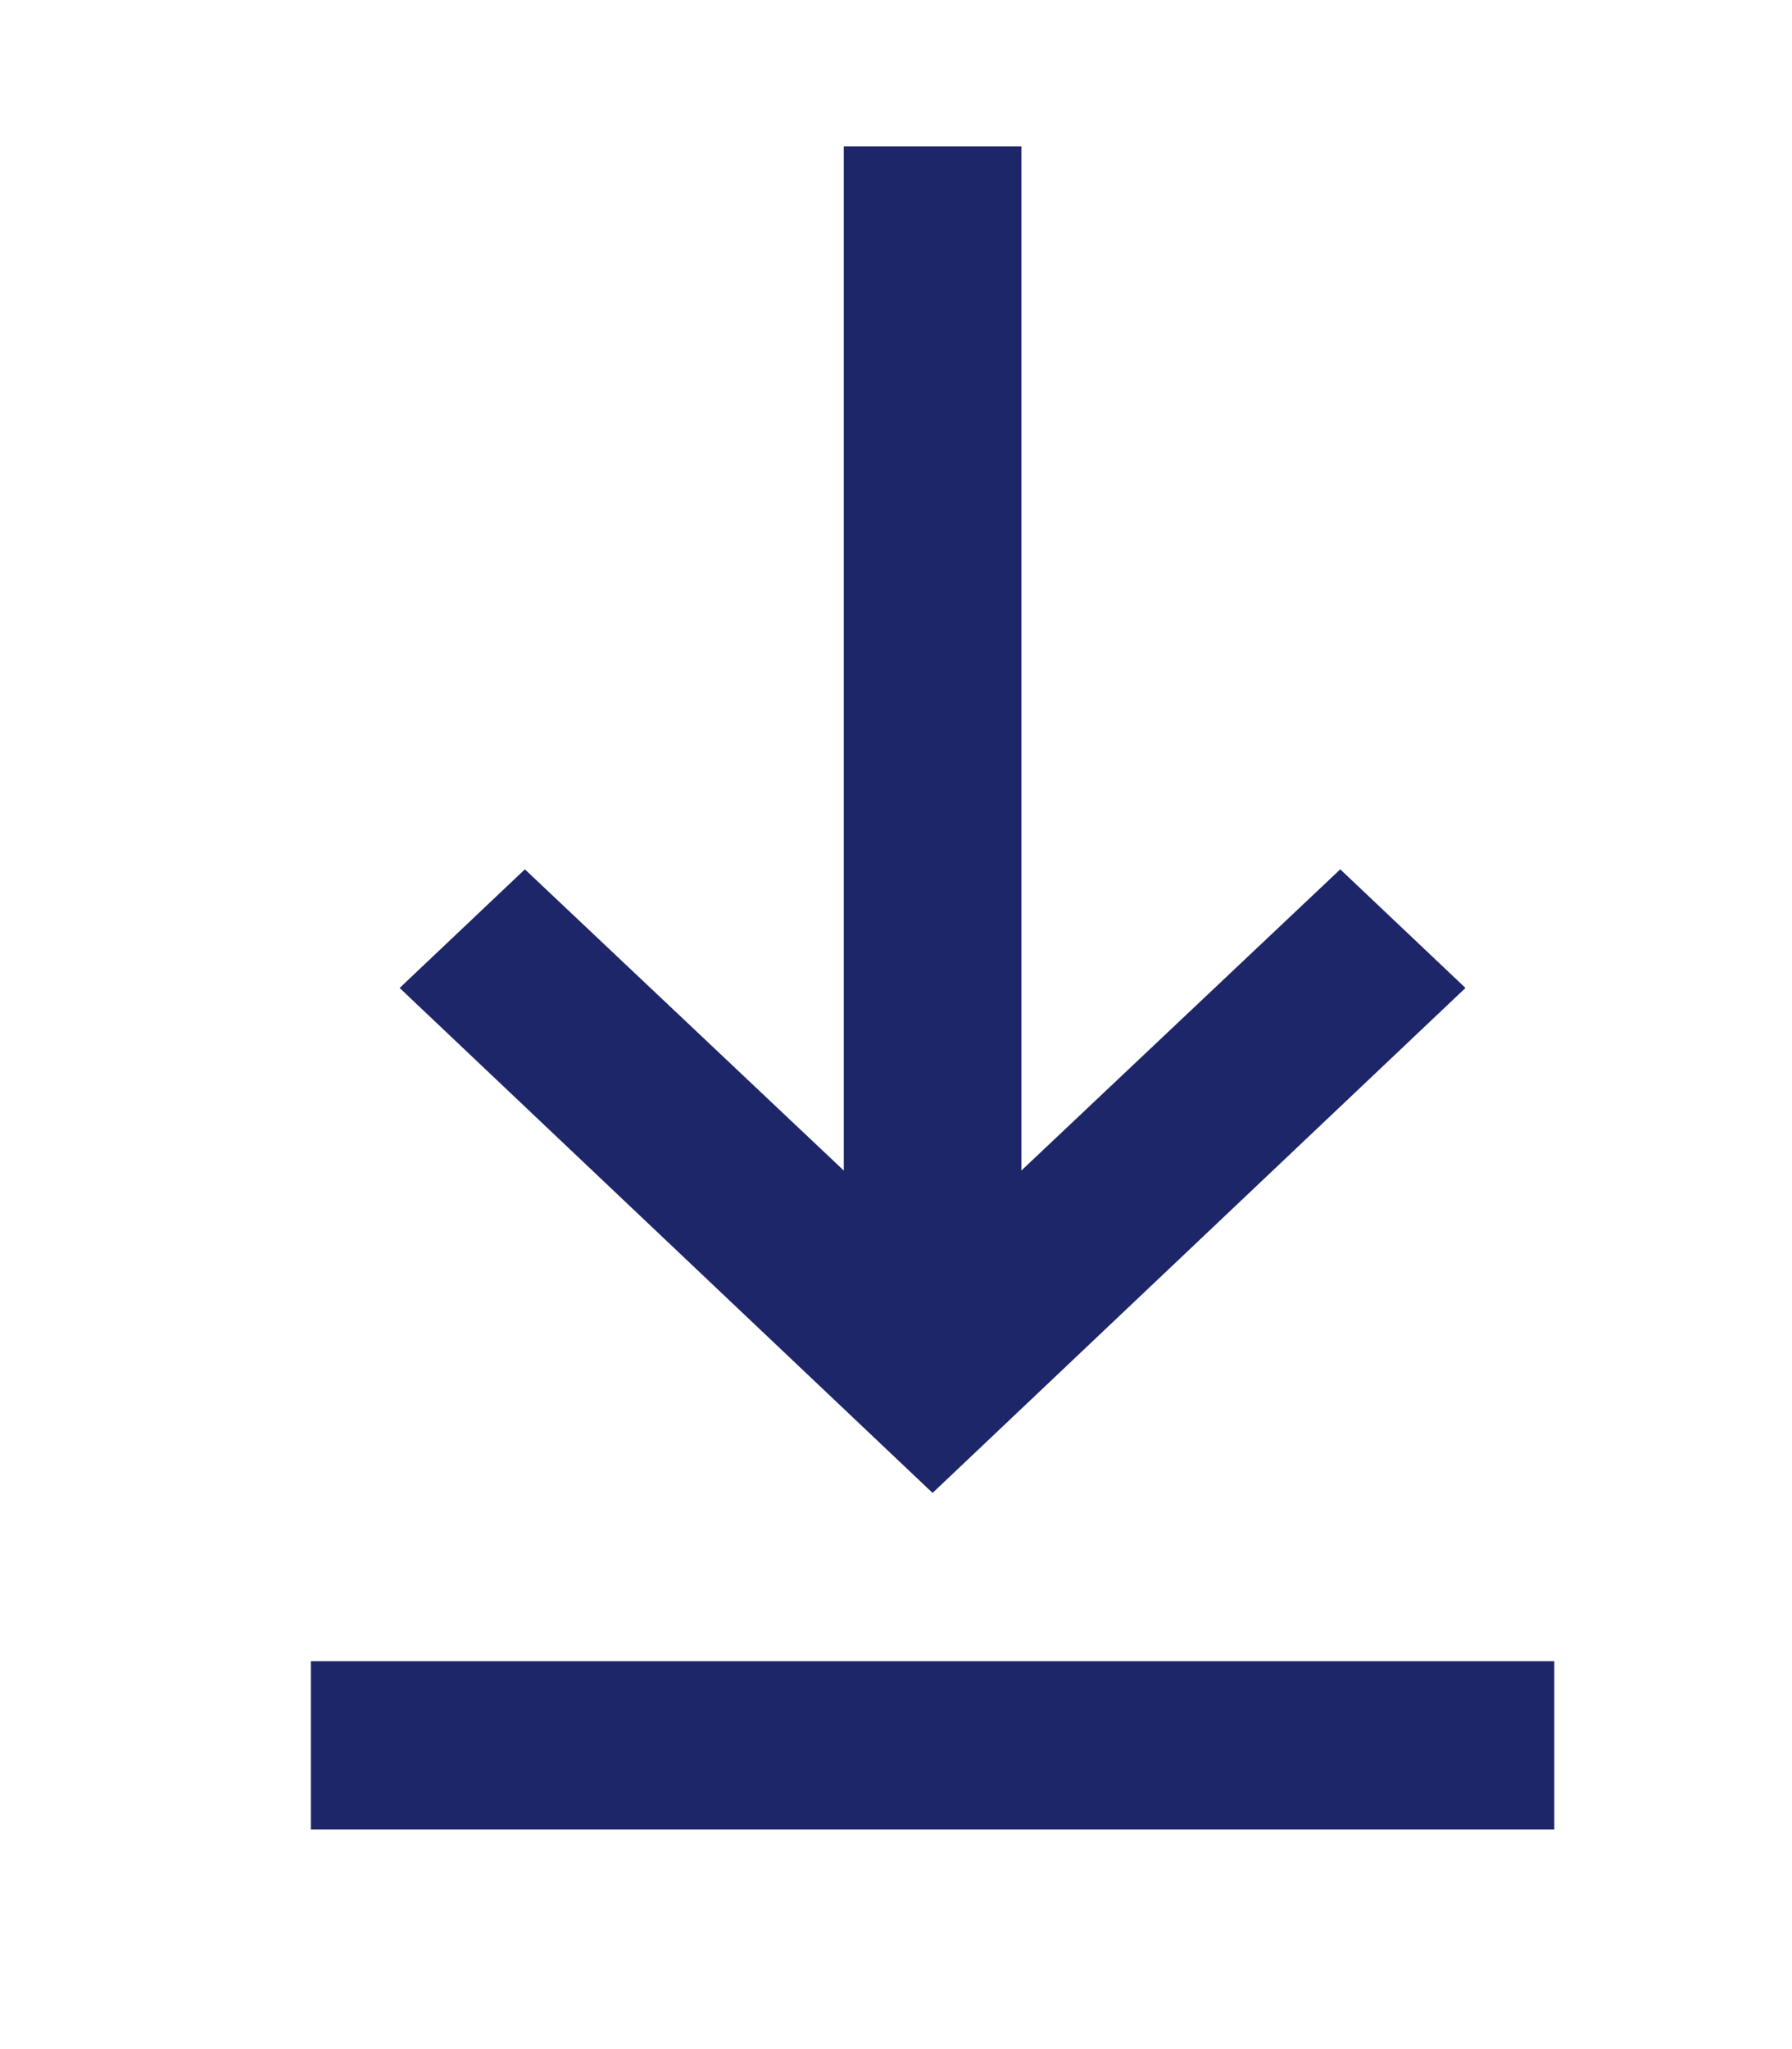
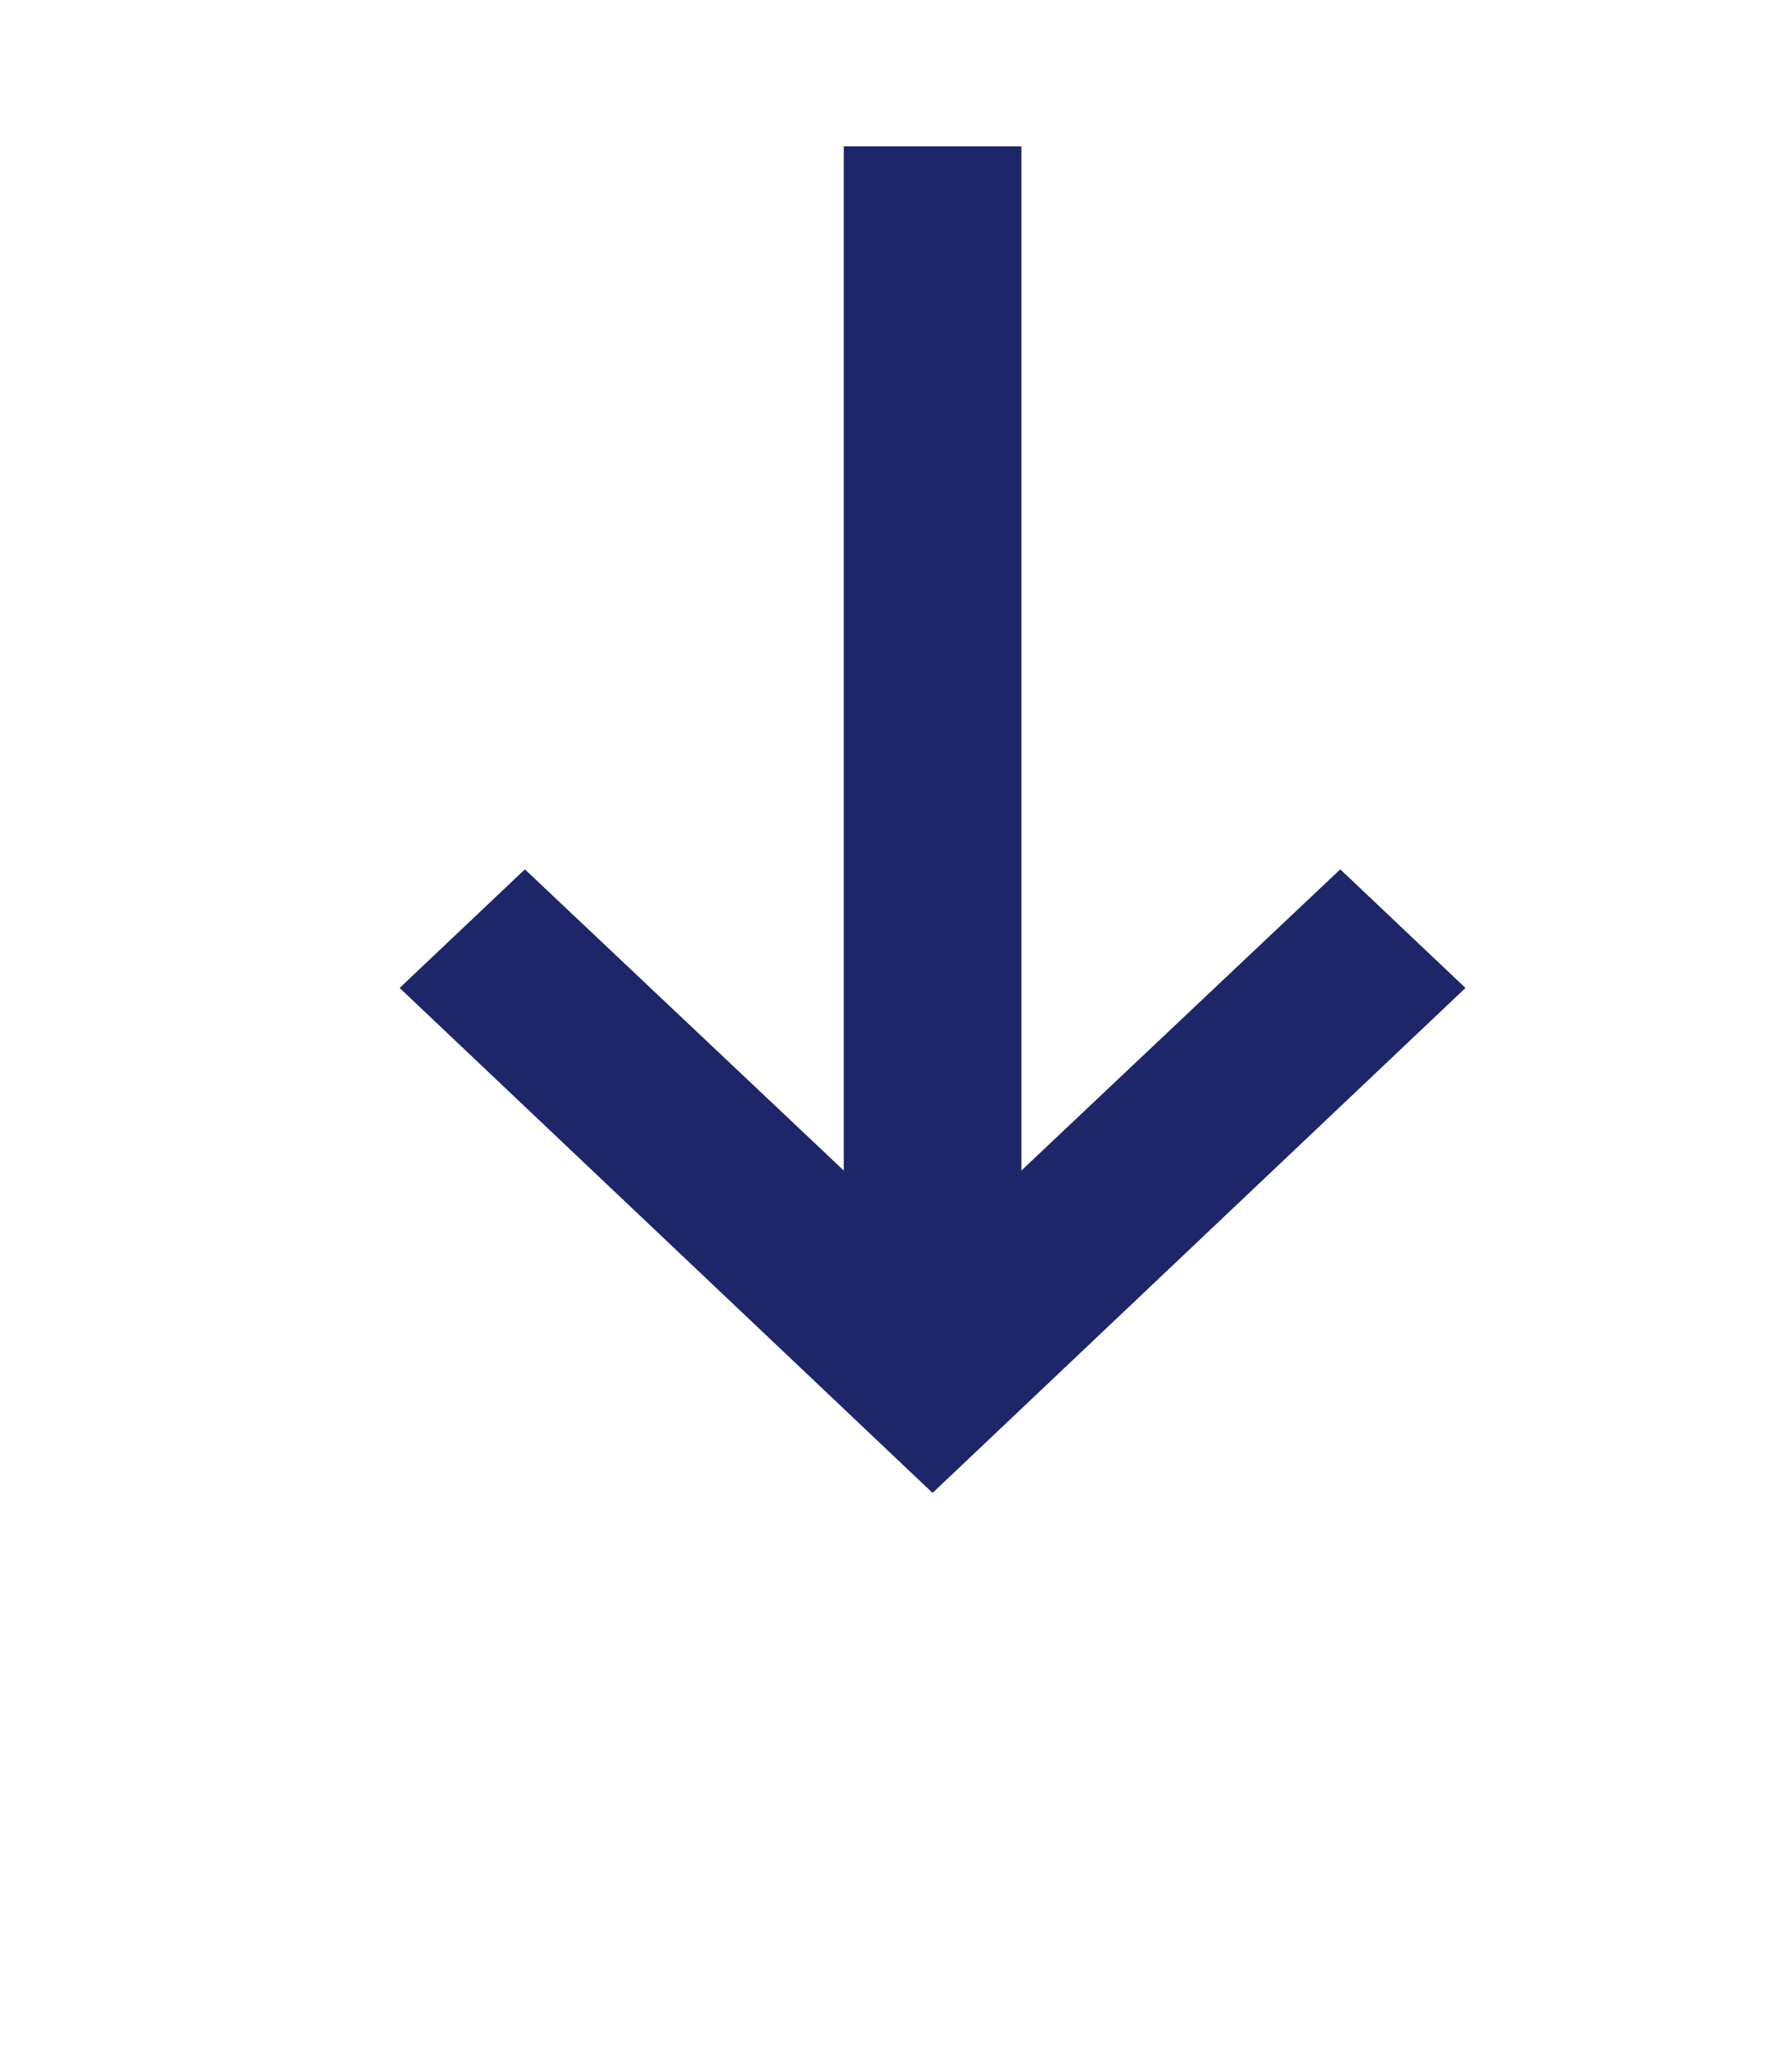
<svg xmlns="http://www.w3.org/2000/svg" width="28" height="32" viewBox="0 0 24 28" fill="none">
-   <path d="M21 25H4V22.7H21V25ZM12.5 20.4L5.214 13.5L6.926 11.879L11.286 15.995V2H13.714V15.995L18.074 11.879L19.786 13.5L12.5 20.4Z" fill="#1D2668" />
+   <path d="M21 25H4V22.7V25ZM12.5 20.4L5.214 13.5L6.926 11.879L11.286 15.995V2H13.714V15.995L18.074 11.879L19.786 13.5L12.5 20.4Z" fill="#1D2668" />
</svg>